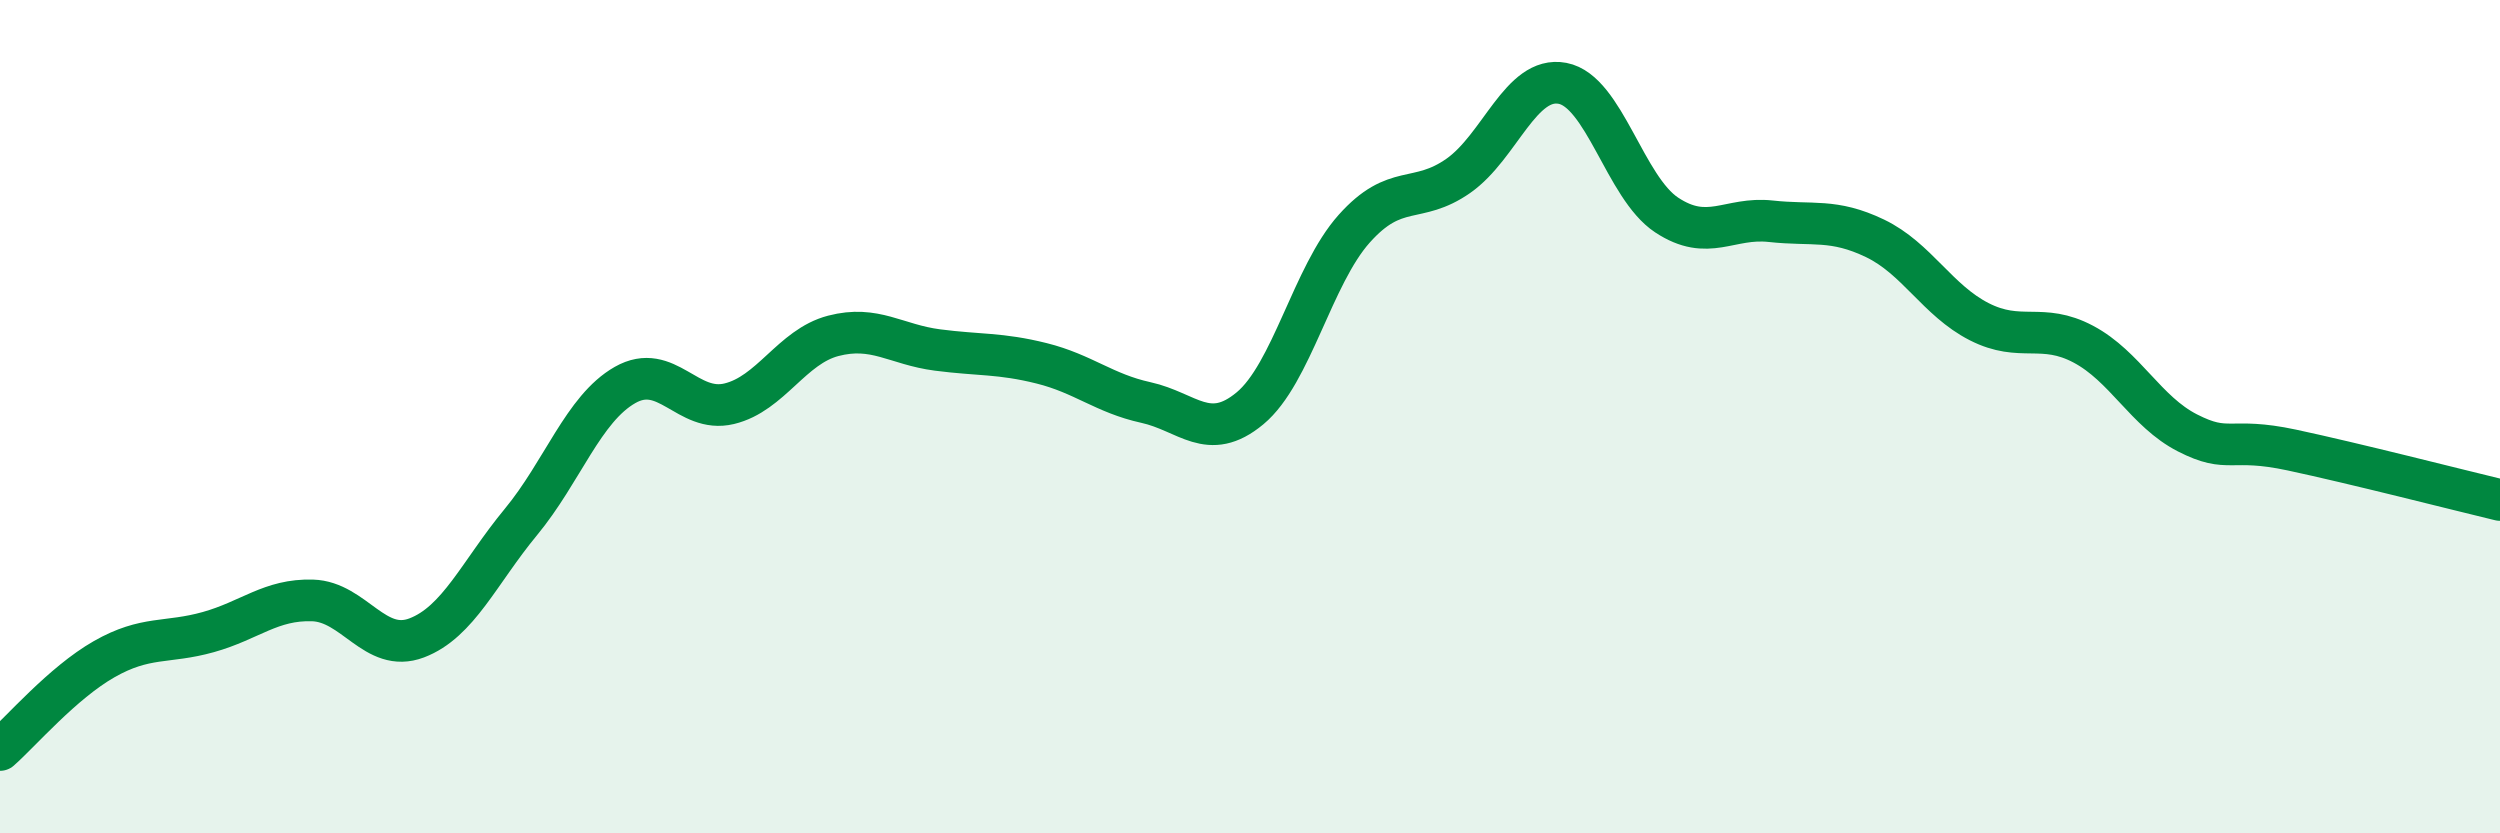
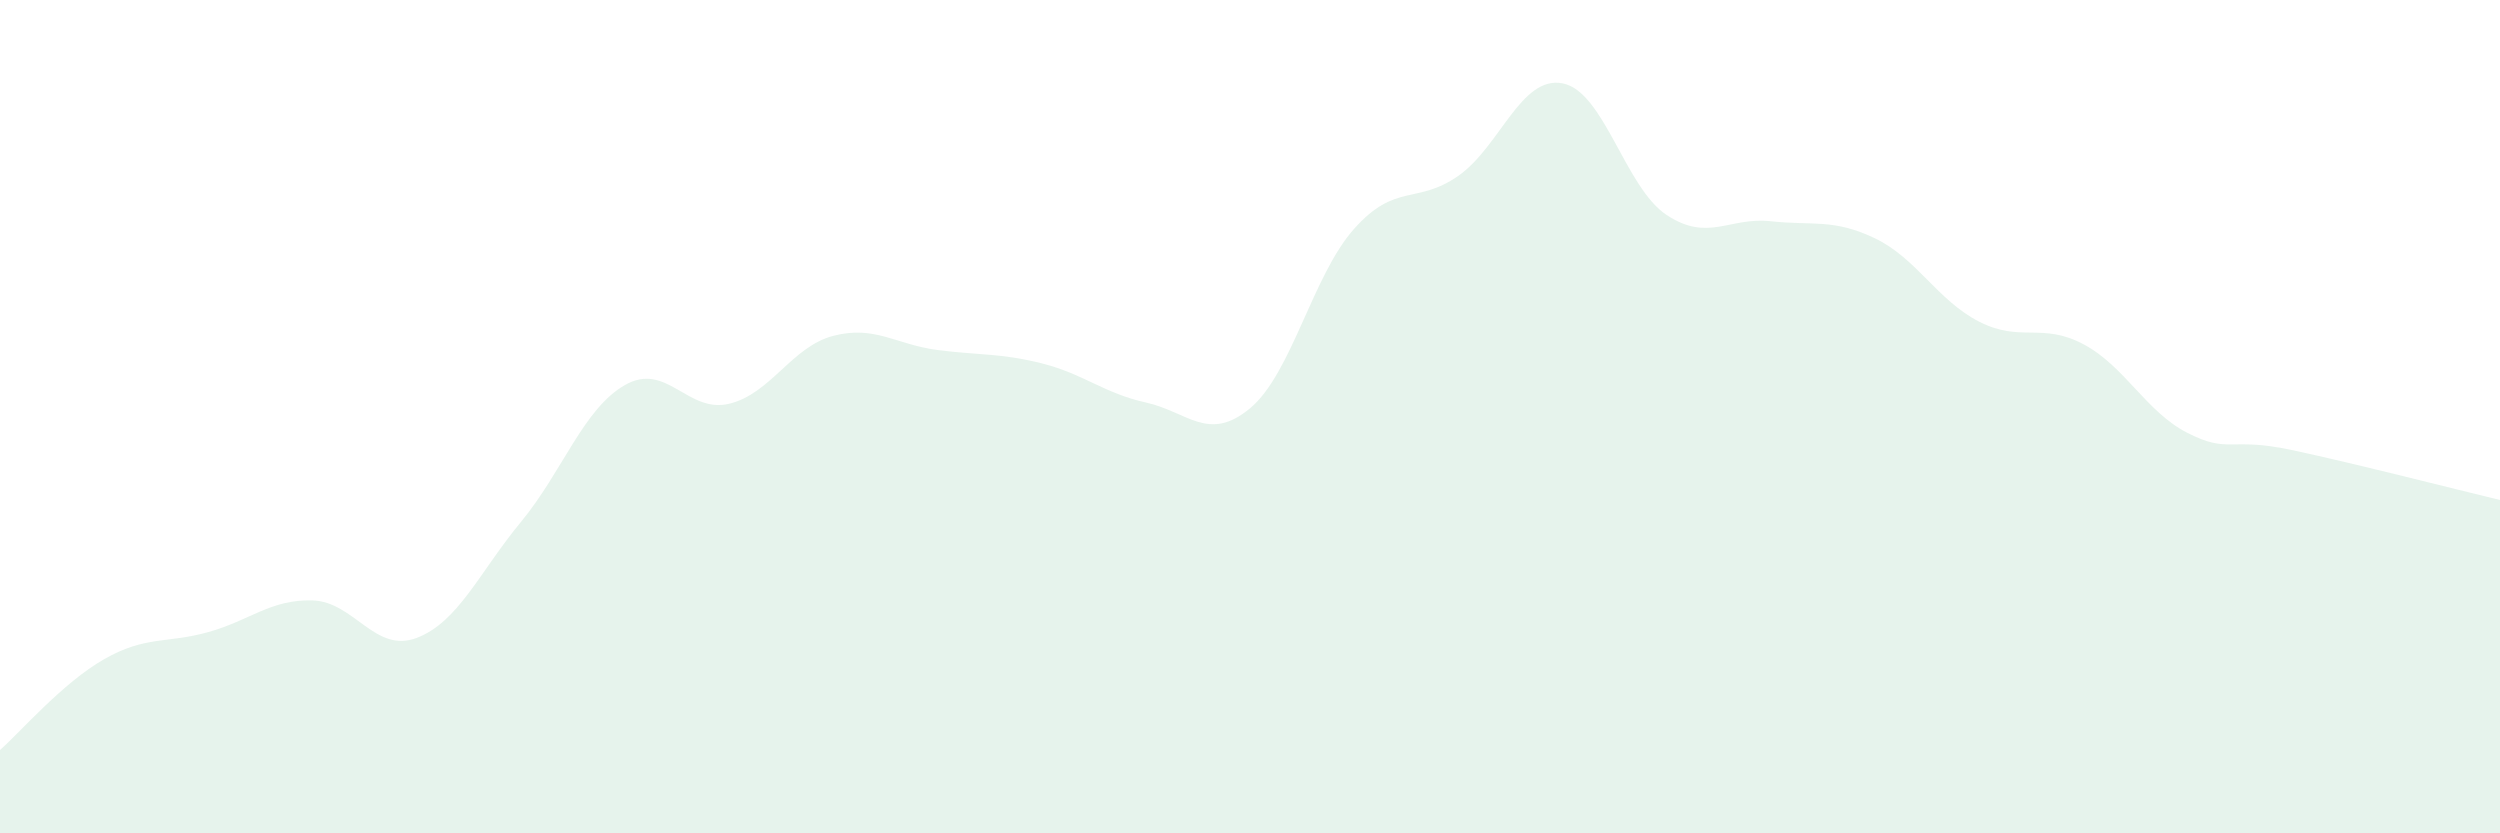
<svg xmlns="http://www.w3.org/2000/svg" width="60" height="20" viewBox="0 0 60 20">
  <path d="M 0,18 C 0.5,17.56 1.5,16.39 2.5,15.82 C 3.5,15.25 4,15.45 5,15.17 C 6,14.89 6.5,14.38 7.5,14.41 C 8.5,14.44 9,15.69 10,15.31 C 11,14.93 11.5,13.74 12.5,12.53 C 13.5,11.32 14,9.81 15,9.24 C 16,8.67 16.5,9.93 17.5,9.69 C 18.5,9.45 19,8.32 20,8.06 C 21,7.8 21.5,8.27 22.5,8.4 C 23.5,8.53 24,8.47 25,8.72 C 26,8.97 26.5,9.44 27.5,9.66 C 28.5,9.88 29,10.63 30,9.8 C 31,8.97 31.5,6.61 32.5,5.49 C 33.5,4.37 34,4.92 35,4.22 C 36,3.52 36.5,1.81 37.5,2 C 38.5,2.19 39,4.5 40,5.16 C 41,5.82 41.5,5.2 42.5,5.31 C 43.5,5.42 44,5.24 45,5.72 C 46,6.2 46.5,7.21 47.5,7.72 C 48.5,8.23 49,7.73 50,8.26 C 51,8.79 51.5,9.88 52.5,10.39 C 53.5,10.9 53.5,10.48 55,10.8 C 56.5,11.12 59,11.76 60,12L60 20L0 20Z" fill="#008740" opacity="0.1" stroke-linecap="round" stroke-linejoin="round" />
-   <path d="M 0,18 C 0.5,17.56 1.5,16.39 2.5,15.82 C 3.5,15.25 4,15.45 5,15.17 C 6,14.89 6.5,14.38 7.5,14.41 C 8.5,14.44 9,15.69 10,15.31 C 11,14.93 11.5,13.74 12.5,12.53 C 13.5,11.32 14,9.81 15,9.24 C 16,8.67 16.5,9.93 17.5,9.69 C 18.5,9.45 19,8.32 20,8.06 C 21,7.8 21.5,8.27 22.5,8.4 C 23.5,8.53 24,8.47 25,8.72 C 26,8.97 26.5,9.44 27.5,9.66 C 28.5,9.88 29,10.63 30,9.8 C 31,8.97 31.5,6.61 32.5,5.49 C 33.5,4.37 34,4.92 35,4.22 C 36,3.52 36.5,1.81 37.5,2 C 38.5,2.19 39,4.5 40,5.16 C 41,5.82 41.5,5.2 42.5,5.31 C 43.5,5.42 44,5.24 45,5.72 C 46,6.2 46.5,7.21 47.5,7.72 C 48.5,8.23 49,7.73 50,8.26 C 51,8.79 51.5,9.88 52.5,10.39 C 53.5,10.9 53.5,10.48 55,10.8 C 56.5,11.12 59,11.76 60,12" stroke="#008740" stroke-width="1" fill="none" stroke-linecap="round" stroke-linejoin="round" />
</svg>